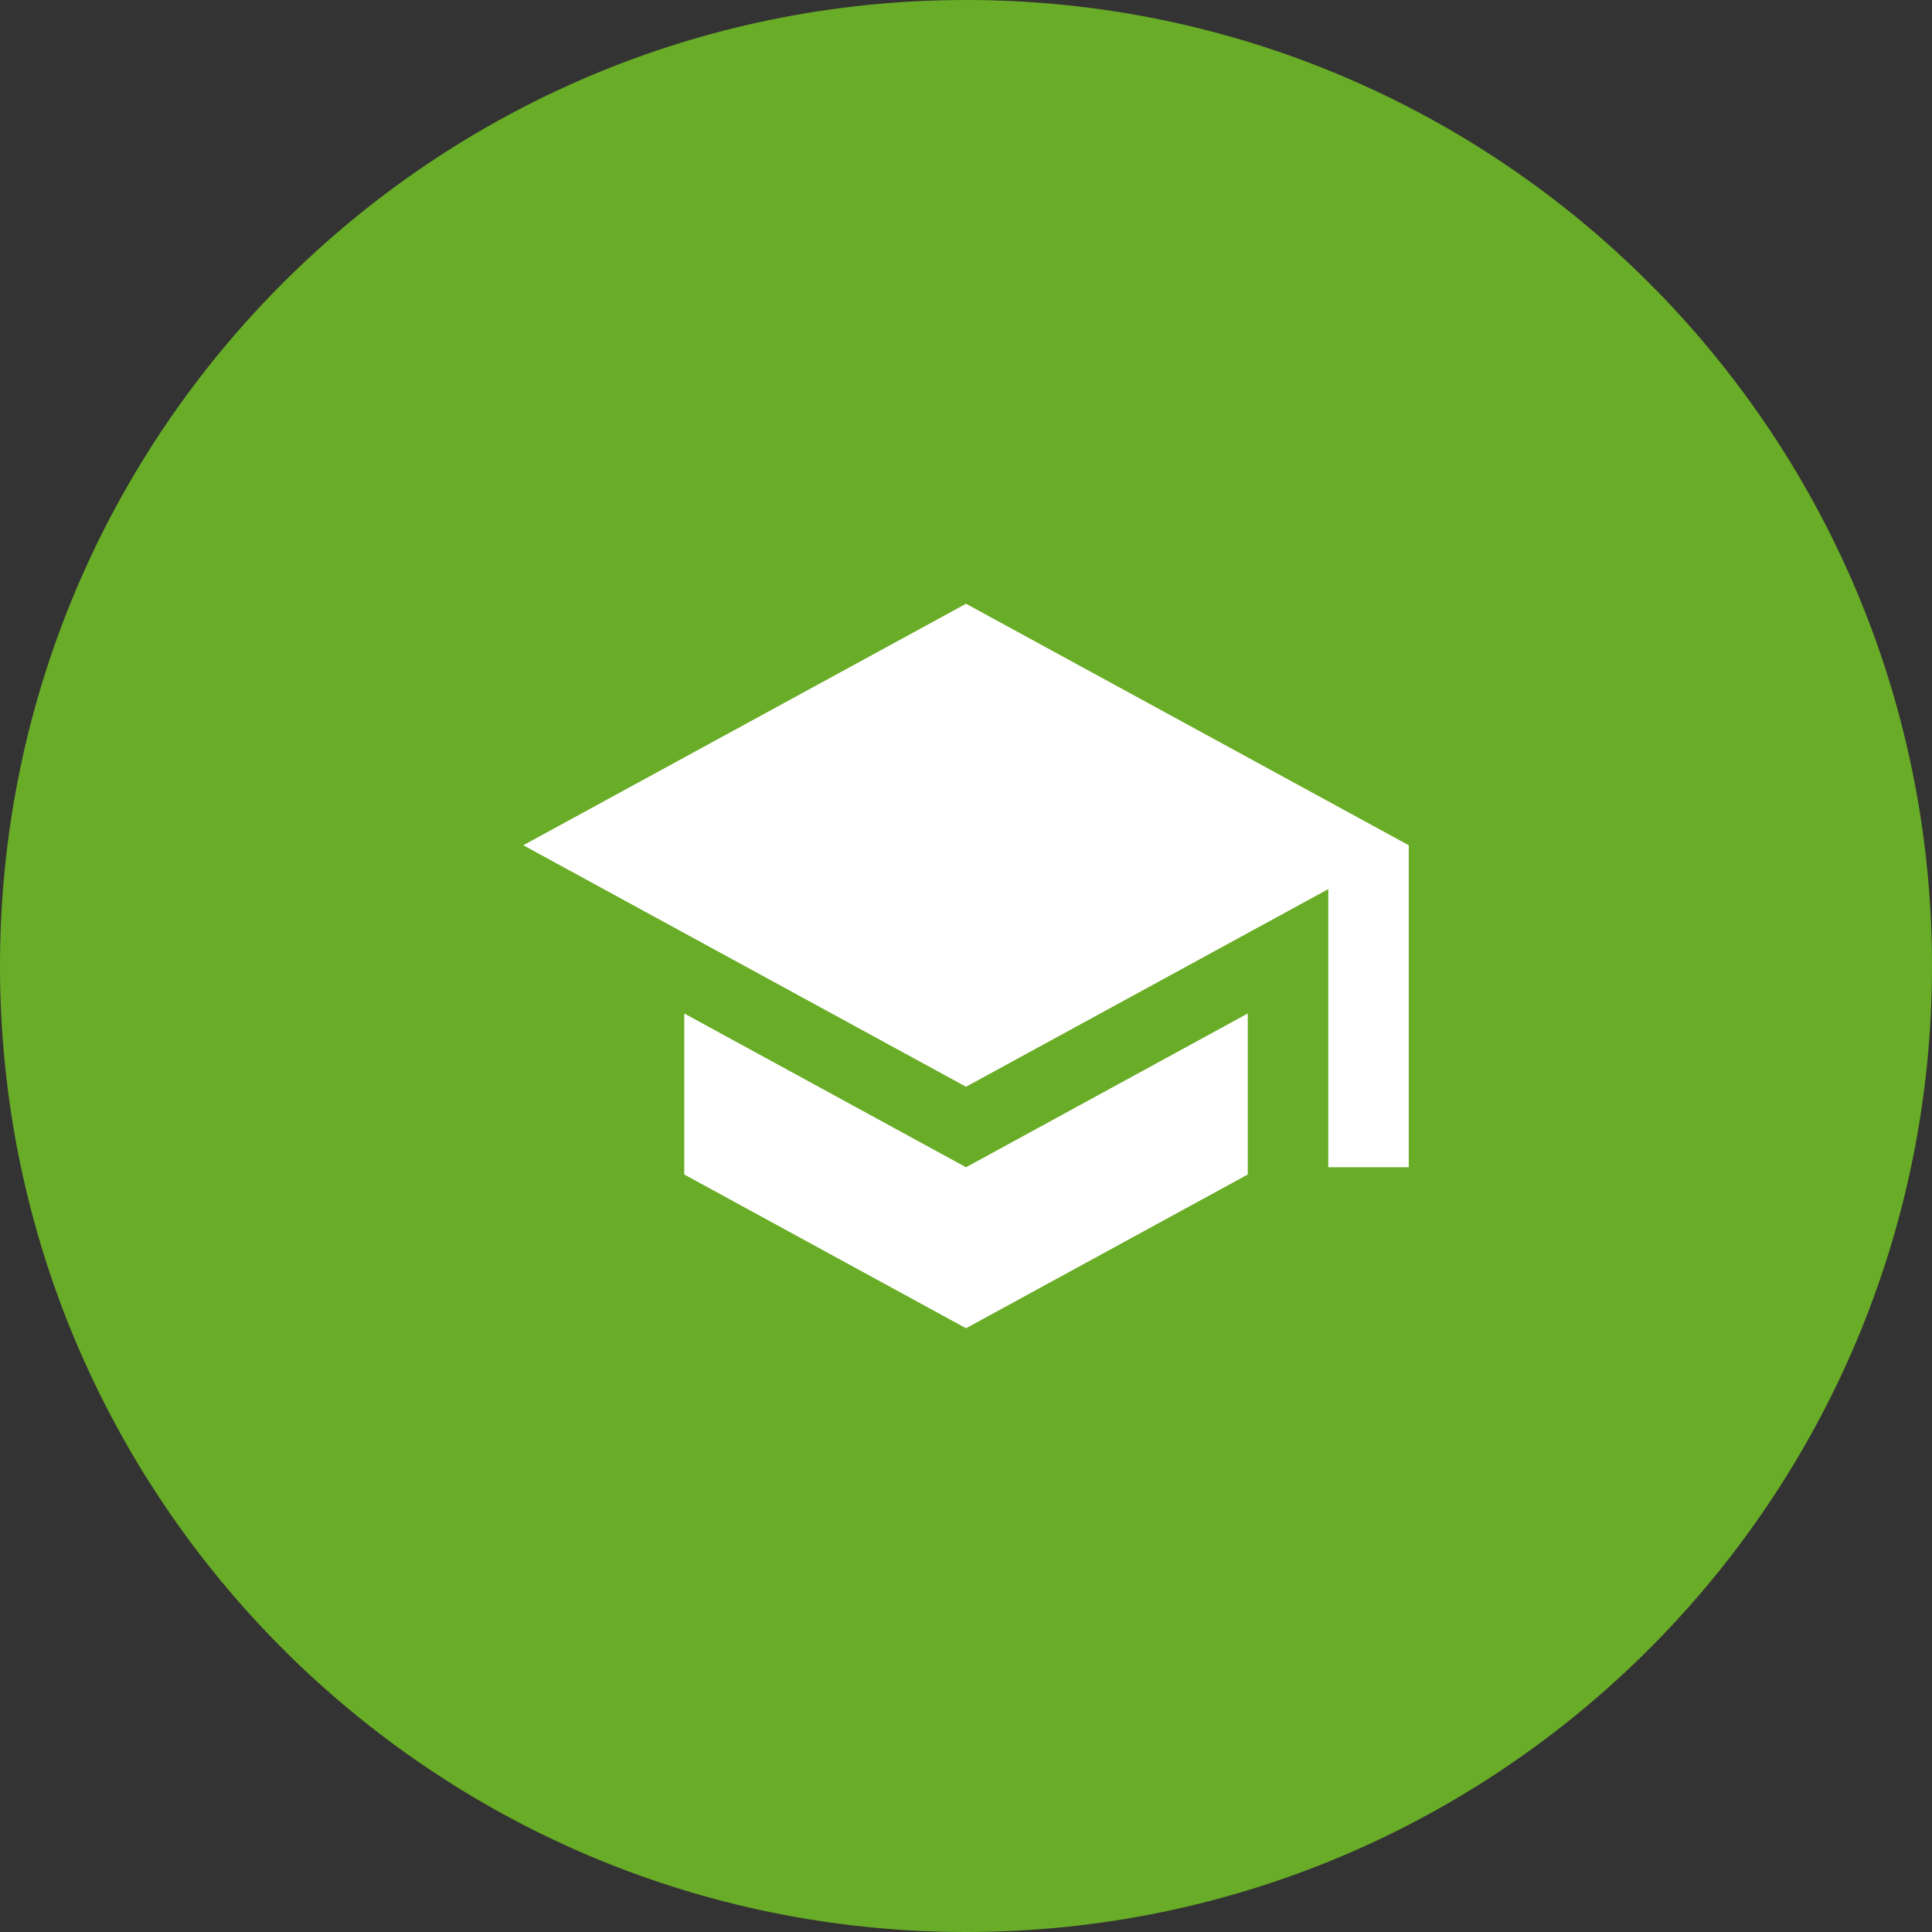
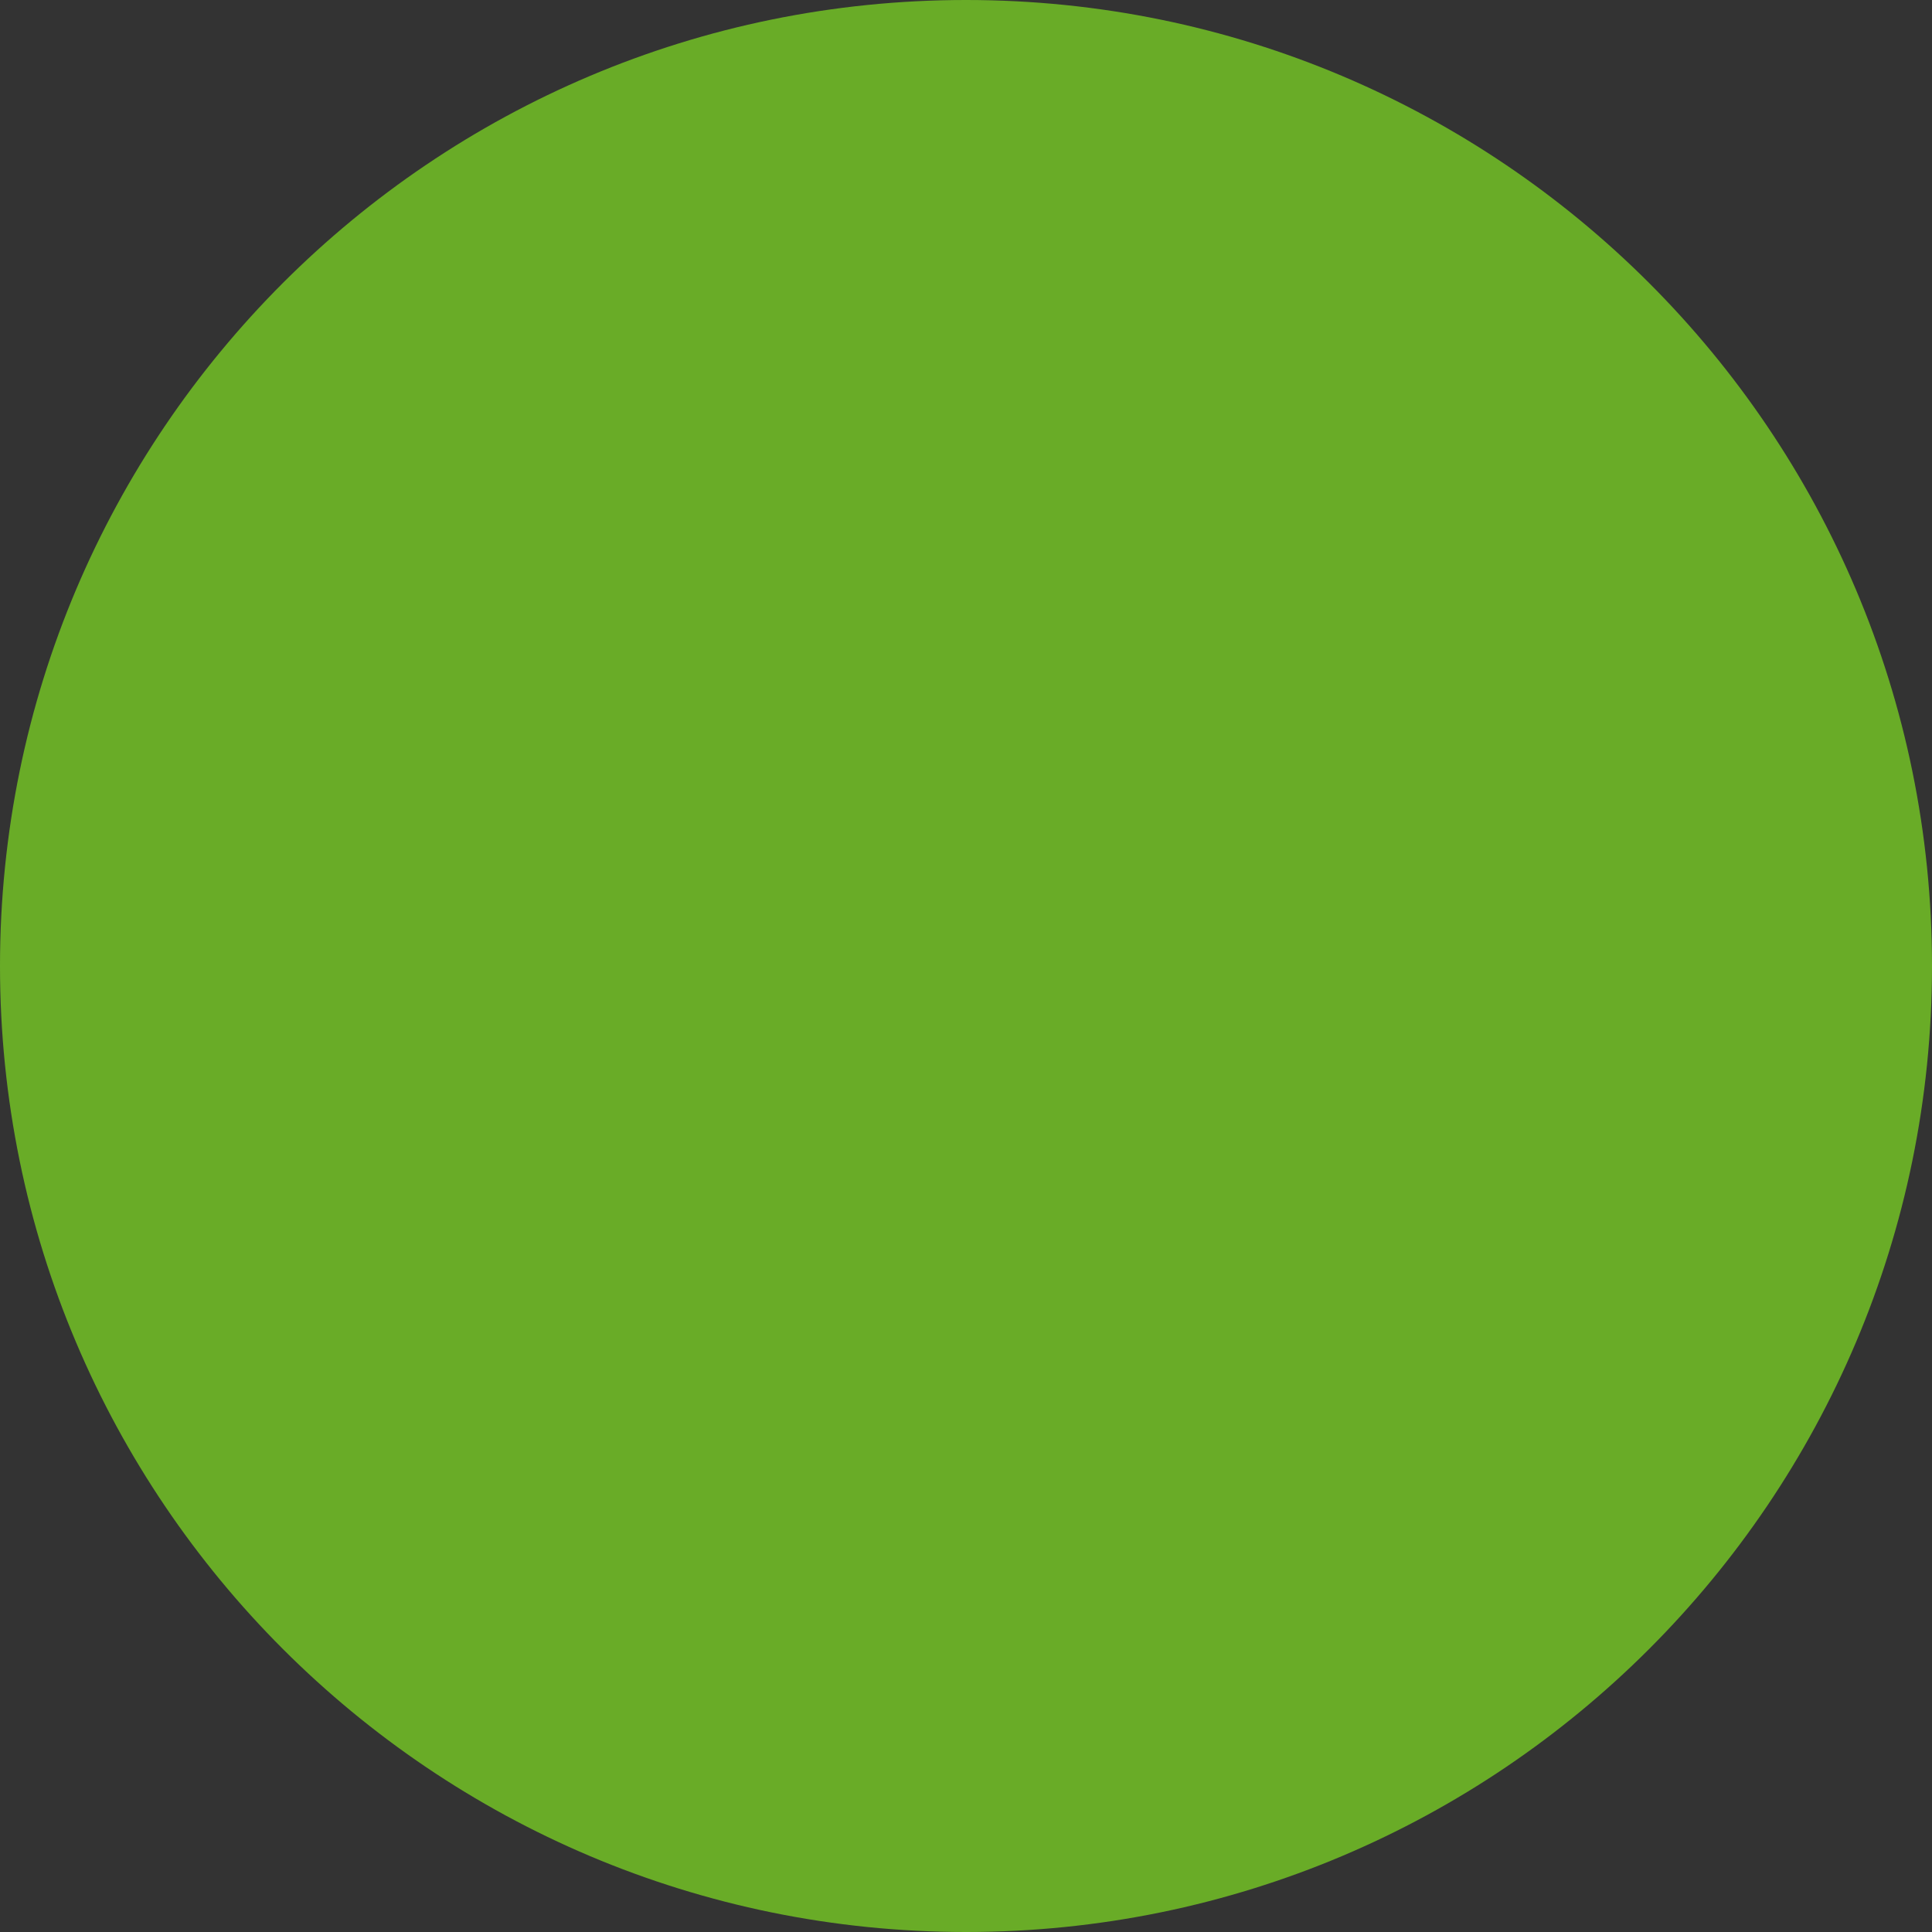
<svg xmlns="http://www.w3.org/2000/svg" width="64" height="64" viewBox="0 0 64 64" fill="none">
  <rect x="0" y="0" width="64" height="64" fill="#333333" stroke="none" />
  <path d="M64 32C64 14.327 49.673 5.45811e-06 32 6.23063e-06C14.327 7.00315e-06 -2.17128e-06 14.327 -1.39876e-06 32C-6.26248e-07 49.673 14.327 64 32 64C49.673 64 64 49.673 64 32Z" fill="#69AC27" />
  <g clip-path="url(#clip0_4680_8610)">
    <path d="M22.667 33.573V38.907L32.001 44L41.334 38.907V33.573L32.001 38.667L22.667 33.573ZM32.001 20L17.334 28L32.001 36L44.001 29.453V38.667H46.667V28L32.001 20Z" fill="white" />
  </g>
  <defs>
    <clipPath id="clip0_4680_8610">
-       <rect width="32" height="32" fill="white" transform="translate(16 16)" />
-     </clipPath>
+       </clipPath>
  </defs>
</svg>